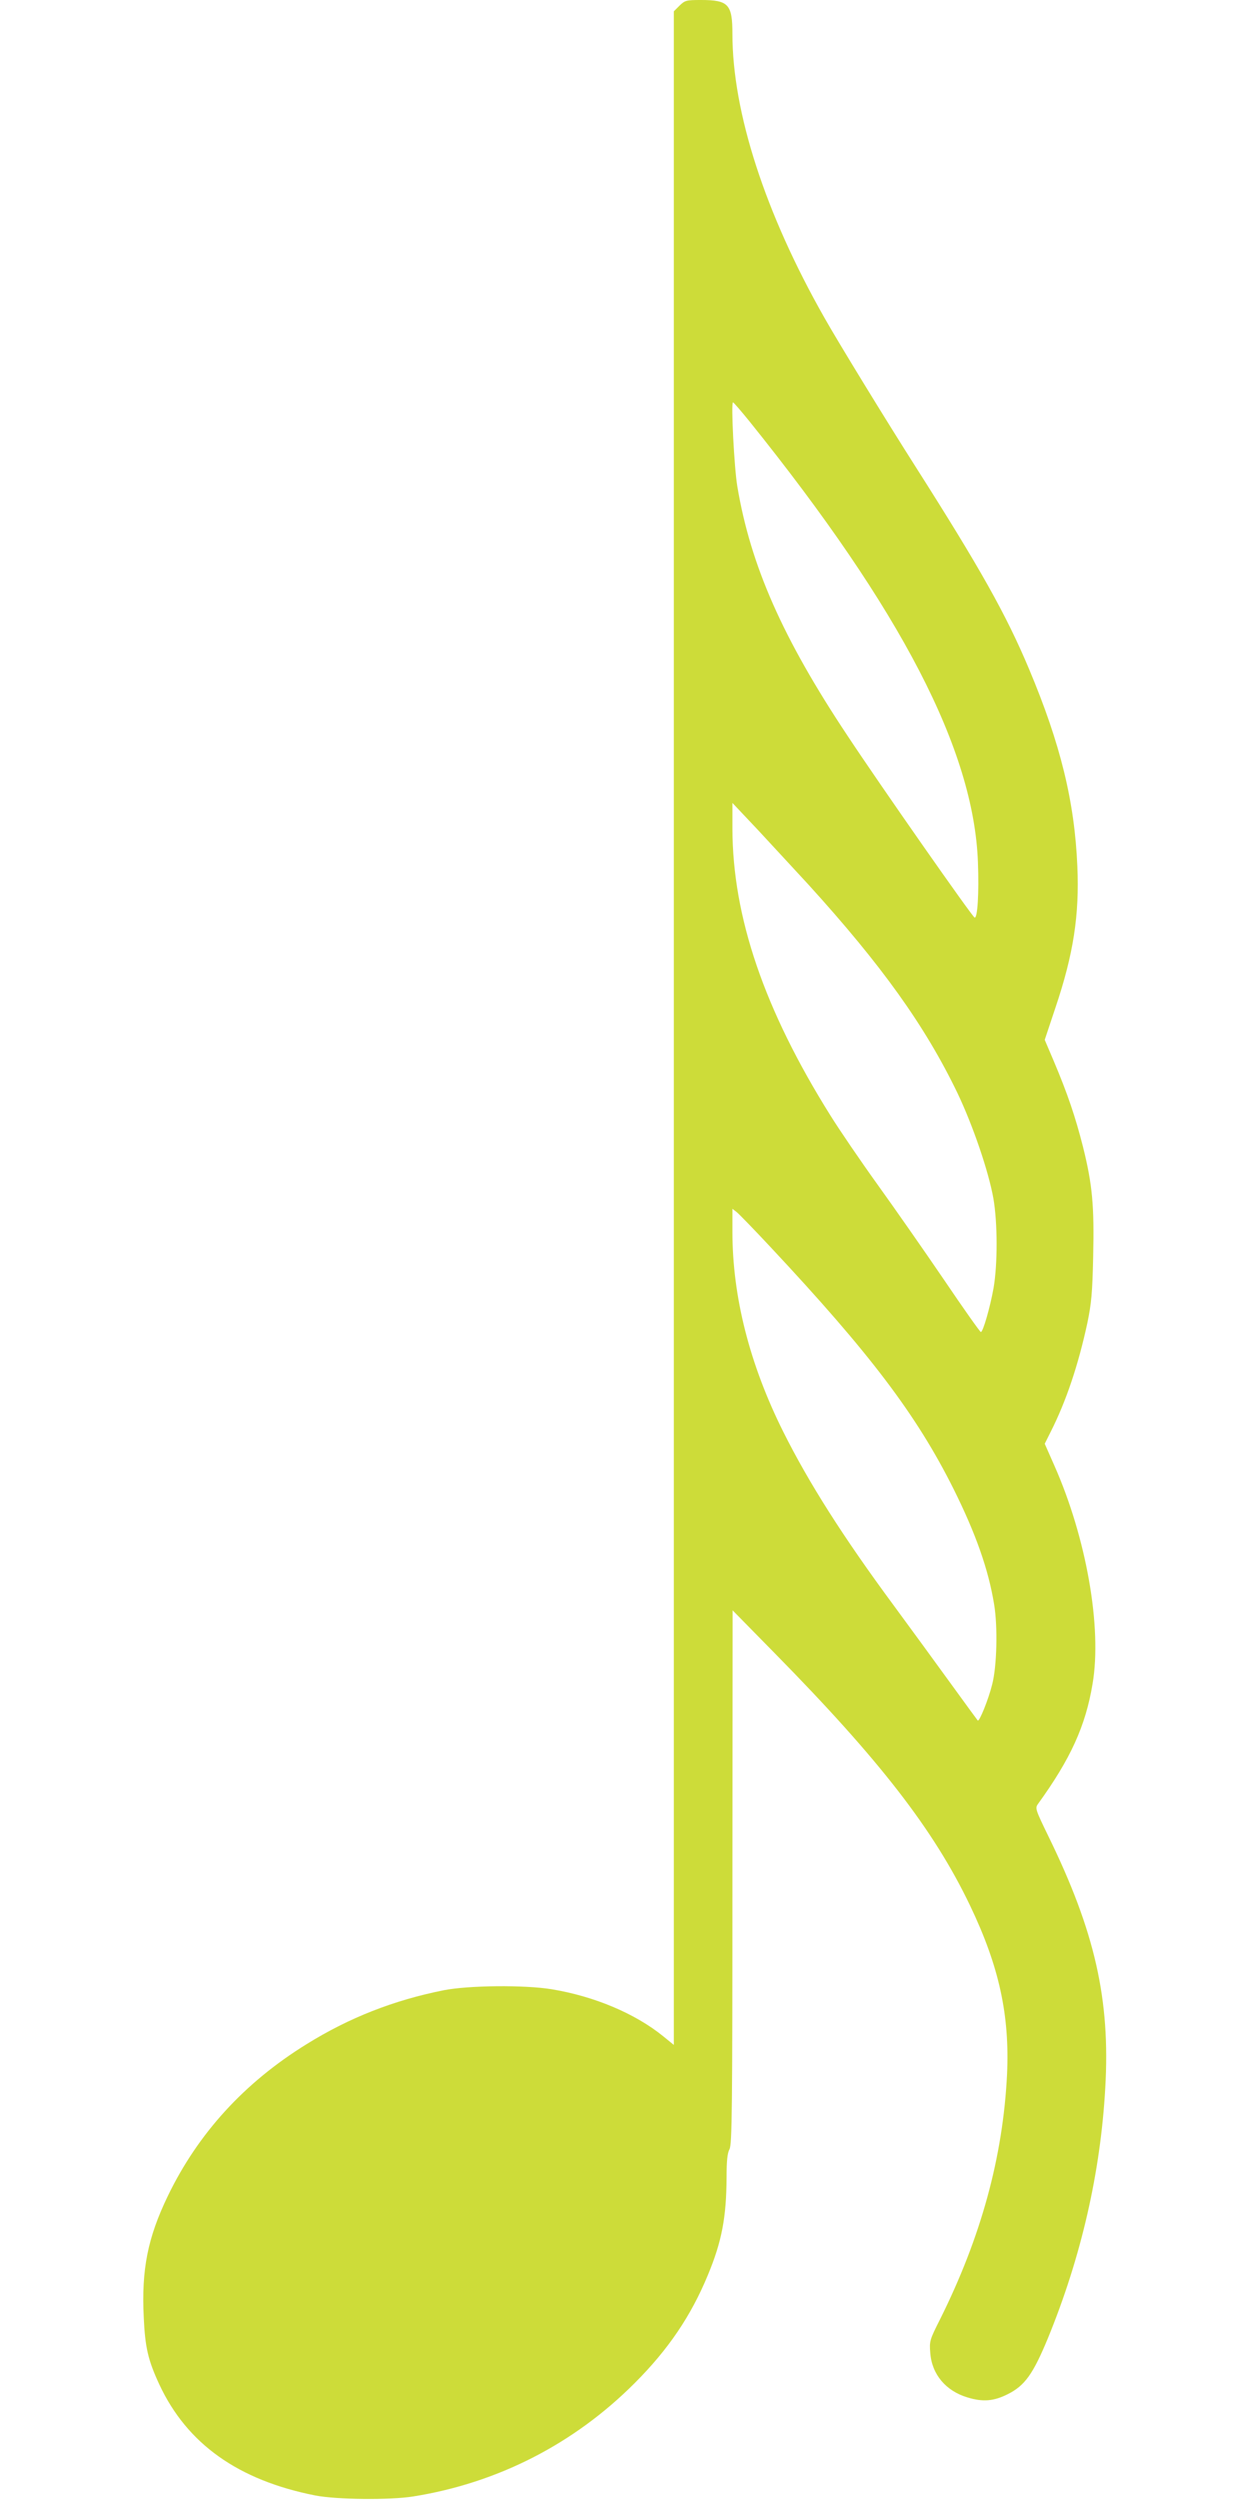
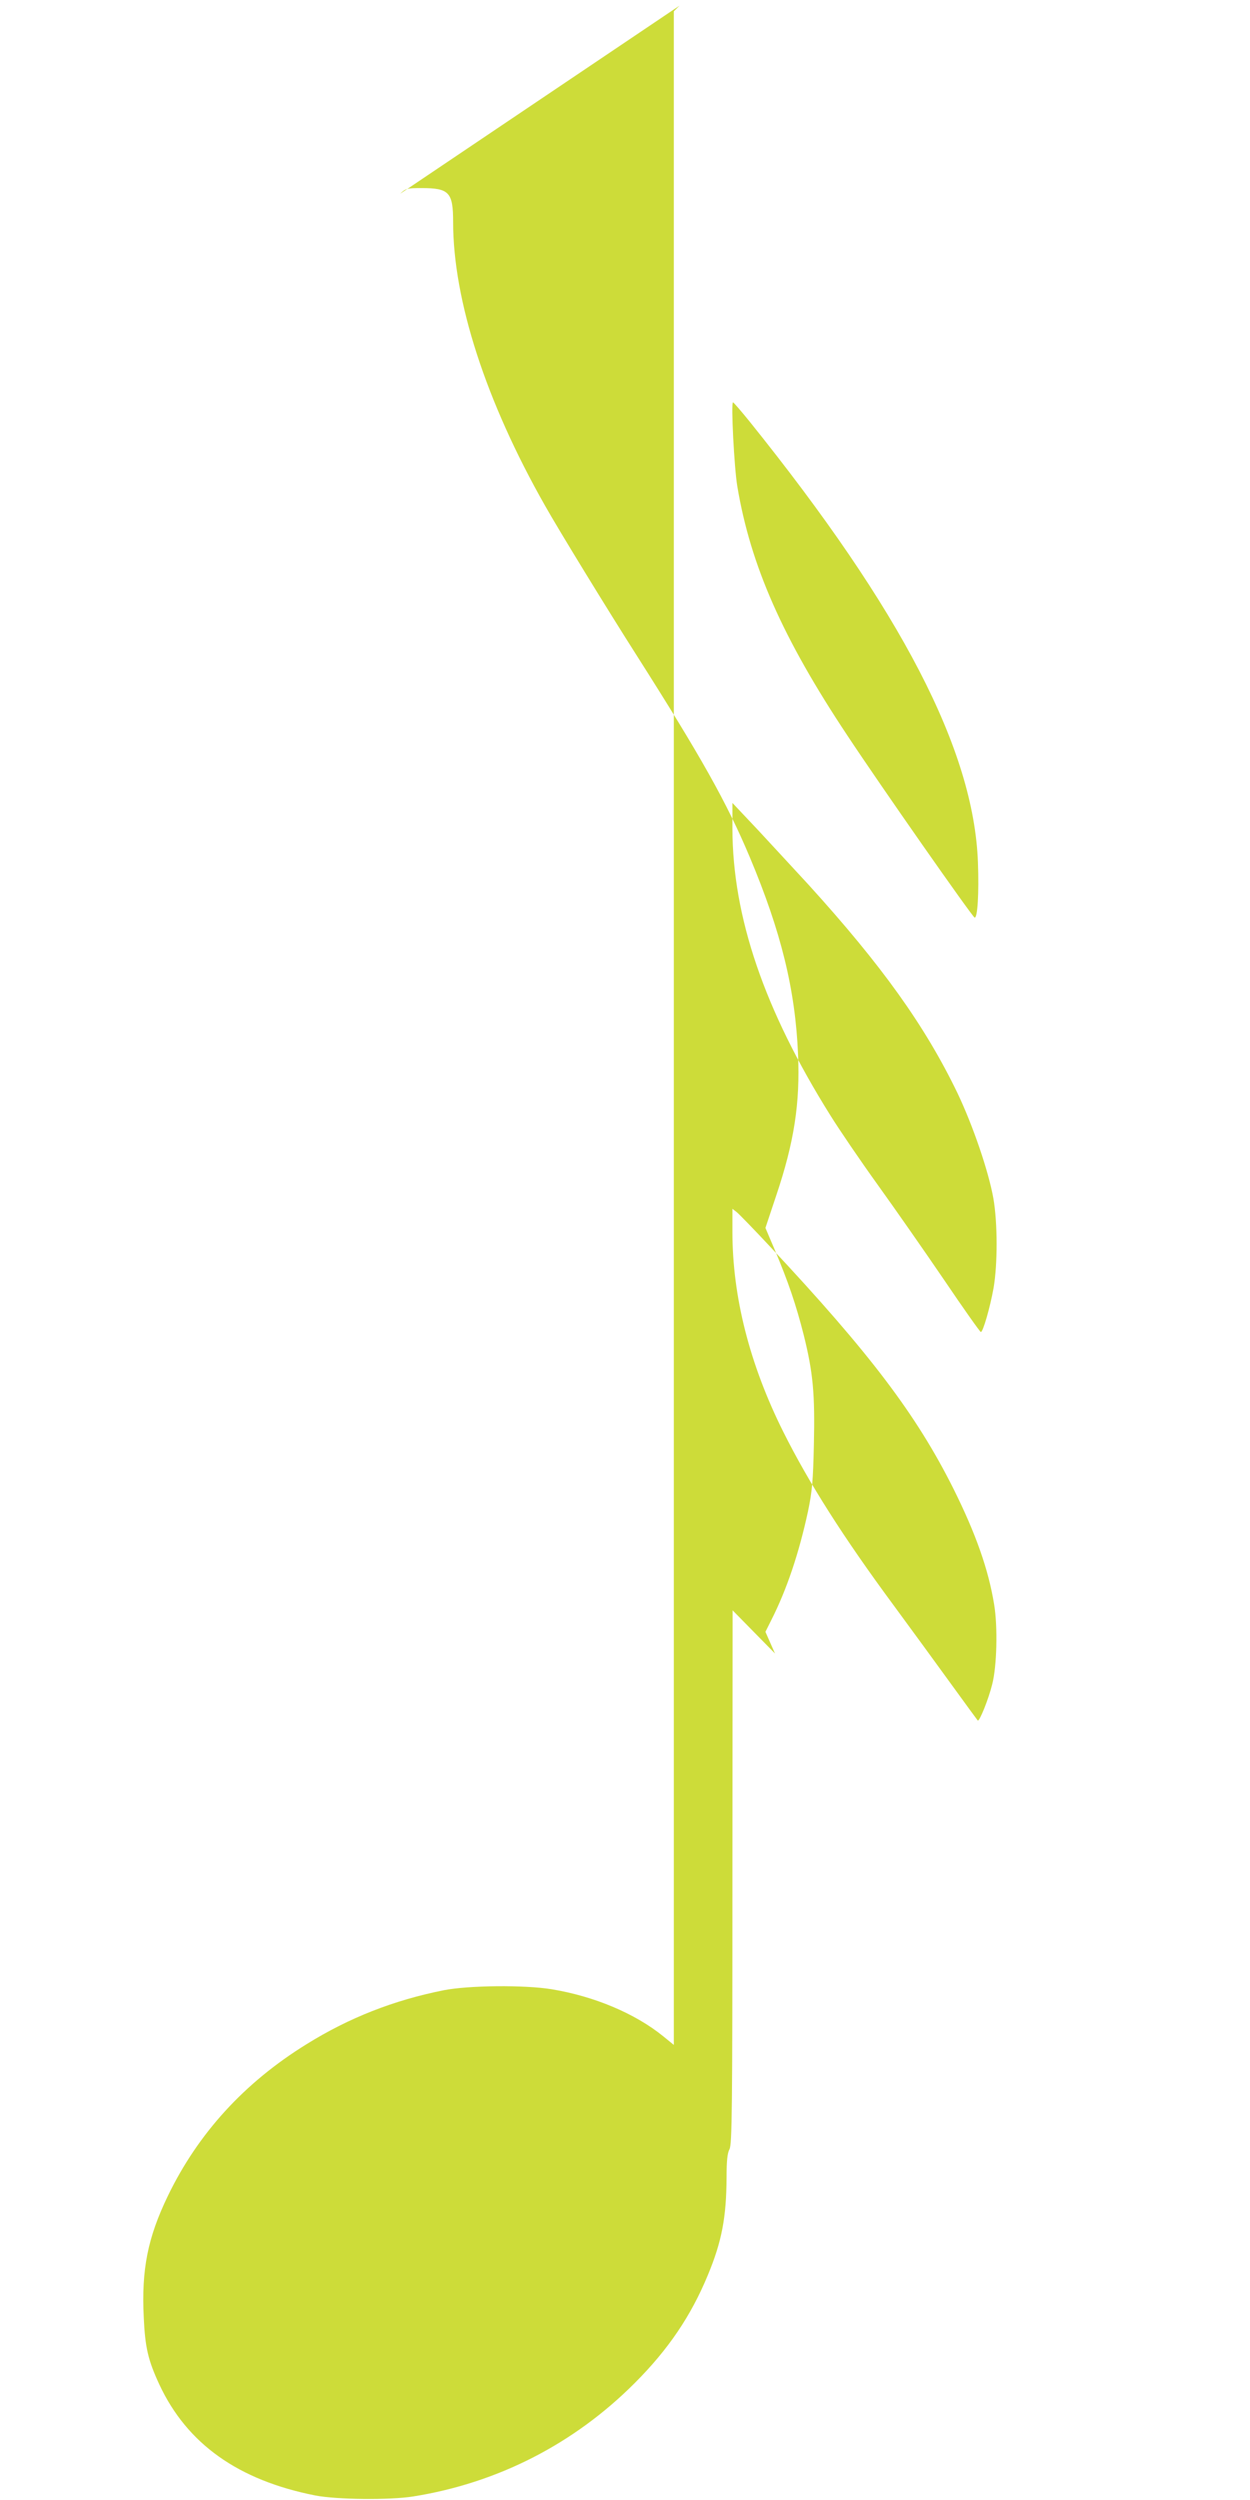
<svg xmlns="http://www.w3.org/2000/svg" version="1.0" width="640pt" height="1280pt" viewBox="0 0 640 1280" preserveAspectRatio="xMidYMid meet">
  <g transform="translate(0,1280) scale(0.1,-0.1)" fill="#cddc39" stroke="none">
-     <path d="M3479 12771 l-29 -29 0 -5206 0 -5206 -54 44 c-144 117 -353 205 -571 241 -139 23 -427 20 -553 -5 -256 -51 -485 -141 -702 -276 -319 -197 -556 -457 -711 -778 -103 -214 -135 -376 -123 -621 7 -154 22 -219 80 -344 142 -304 404 -490 799 -568 109 -21 380 -24 500 -5 433 69 824 269 1135 581 172 172 288 344 374 552 72 173 95 297 96 500 0 84 4 125 15 145 13 25 15 203 15 1394 l1 1365 217 -221 c537 -546 813 -903 998 -1289 150 -313 204 -563 190 -867 -21 -422 -133 -832 -343 -1253 -53 -105 -55 -112 -50 -172 8 -110 80 -195 191 -228 79 -24 134 -19 204 16 89 44 131 103 208 289 169 413 269 846 293 1281 26 451 -53 800 -291 1287 -66 136 -69 144 -54 165 167 231 244 399 280 616 49 289 -32 748 -196 1118 l-49 111 30 60 c80 158 142 344 188 557 21 101 26 155 30 340 6 262 -4 370 -52 563 -39 154 -79 272 -150 440 l-46 108 55 165 c92 273 123 474 112 724 -14 330 -86 626 -247 1009 -118 281 -251 517 -581 1036 -146 229 -399 642 -468 765 -302 532 -470 1050 -470 1451 0 152 -20 174 -161 174 -76 0 -82 -2 -110 -29z m358 -2128 c779 -969 1149 -1683 1170 -2258 6 -156 -2 -288 -17 -283 -12 4 -483 677 -652 933 -331 498 -495 869 -563 1275 -16 95 -33 430 -22 430 3 0 41 -44 84 -97z m302 -2372 c376 -414 597 -723 763 -1067 80 -168 159 -400 184 -539 22 -127 22 -338 1 -460 -18 -100 -54 -225 -65 -225 -4 0 -89 120 -189 268 -100 147 -253 366 -340 487 -87 121 -196 281 -242 355 -338 540 -500 1015 -501 1467 l0 132 133 -141 c72 -78 188 -203 256 -277z m-194 -1856 c509 -544 747 -858 937 -1238 114 -229 179 -413 208 -592 19 -115 14 -317 -10 -409 -19 -77 -66 -193 -74 -185 -2 2 -64 87 -138 189 -74 102 -205 282 -292 400 -260 352 -435 628 -565 888 -173 346 -261 693 -261 1025 l0 118 23 -18 c12 -10 90 -90 172 -178z" />
+     <path d="M3479 12771 l-29 -29 0 -5206 0 -5206 -54 44 c-144 117 -353 205 -571 241 -139 23 -427 20 -553 -5 -256 -51 -485 -141 -702 -276 -319 -197 -556 -457 -711 -778 -103 -214 -135 -376 -123 -621 7 -154 22 -219 80 -344 142 -304 404 -490 799 -568 109 -21 380 -24 500 -5 433 69 824 269 1135 581 172 172 288 344 374 552 72 173 95 297 96 500 0 84 4 125 15 145 13 25 15 203 15 1394 l1 1365 217 -221 l-49 111 30 60 c80 158 142 344 188 557 21 101 26 155 30 340 6 262 -4 370 -52 563 -39 154 -79 272 -150 440 l-46 108 55 165 c92 273 123 474 112 724 -14 330 -86 626 -247 1009 -118 281 -251 517 -581 1036 -146 229 -399 642 -468 765 -302 532 -470 1050 -470 1451 0 152 -20 174 -161 174 -76 0 -82 -2 -110 -29z m358 -2128 c779 -969 1149 -1683 1170 -2258 6 -156 -2 -288 -17 -283 -12 4 -483 677 -652 933 -331 498 -495 869 -563 1275 -16 95 -33 430 -22 430 3 0 41 -44 84 -97z m302 -2372 c376 -414 597 -723 763 -1067 80 -168 159 -400 184 -539 22 -127 22 -338 1 -460 -18 -100 -54 -225 -65 -225 -4 0 -89 120 -189 268 -100 147 -253 366 -340 487 -87 121 -196 281 -242 355 -338 540 -500 1015 -501 1467 l0 132 133 -141 c72 -78 188 -203 256 -277z m-194 -1856 c509 -544 747 -858 937 -1238 114 -229 179 -413 208 -592 19 -115 14 -317 -10 -409 -19 -77 -66 -193 -74 -185 -2 2 -64 87 -138 189 -74 102 -205 282 -292 400 -260 352 -435 628 -565 888 -173 346 -261 693 -261 1025 l0 118 23 -18 c12 -10 90 -90 172 -178z" />
  </g>
</svg>